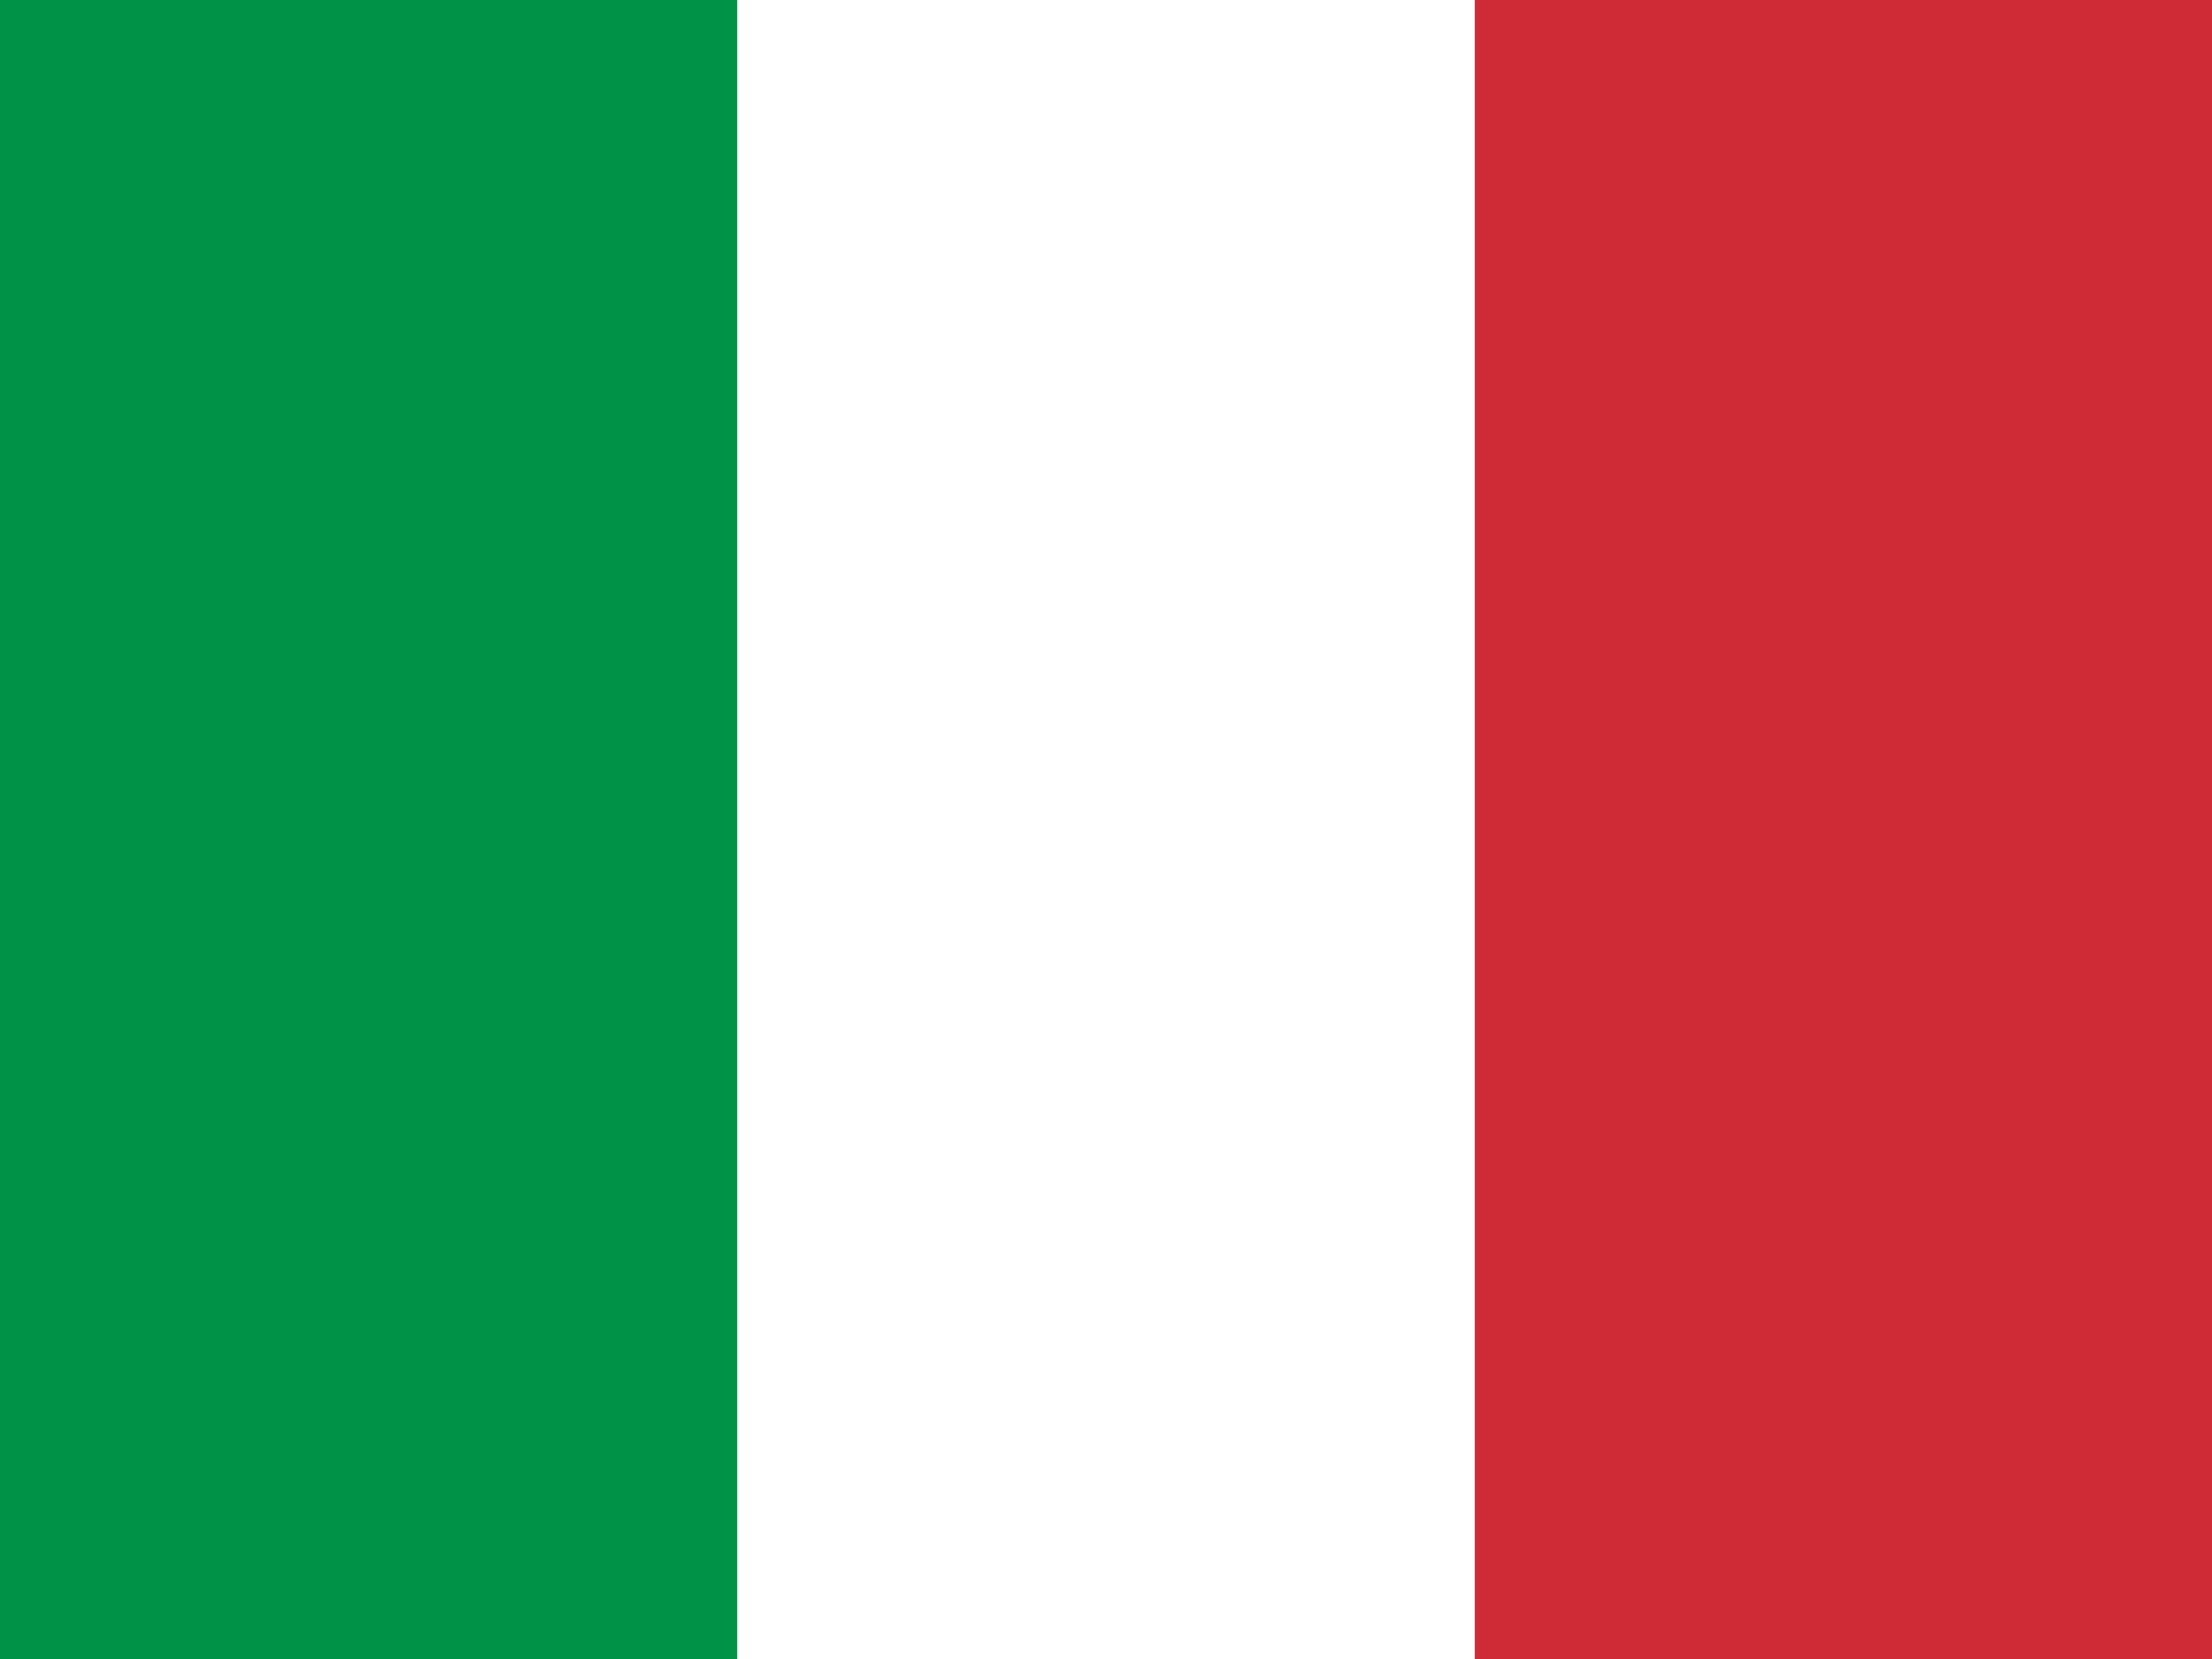
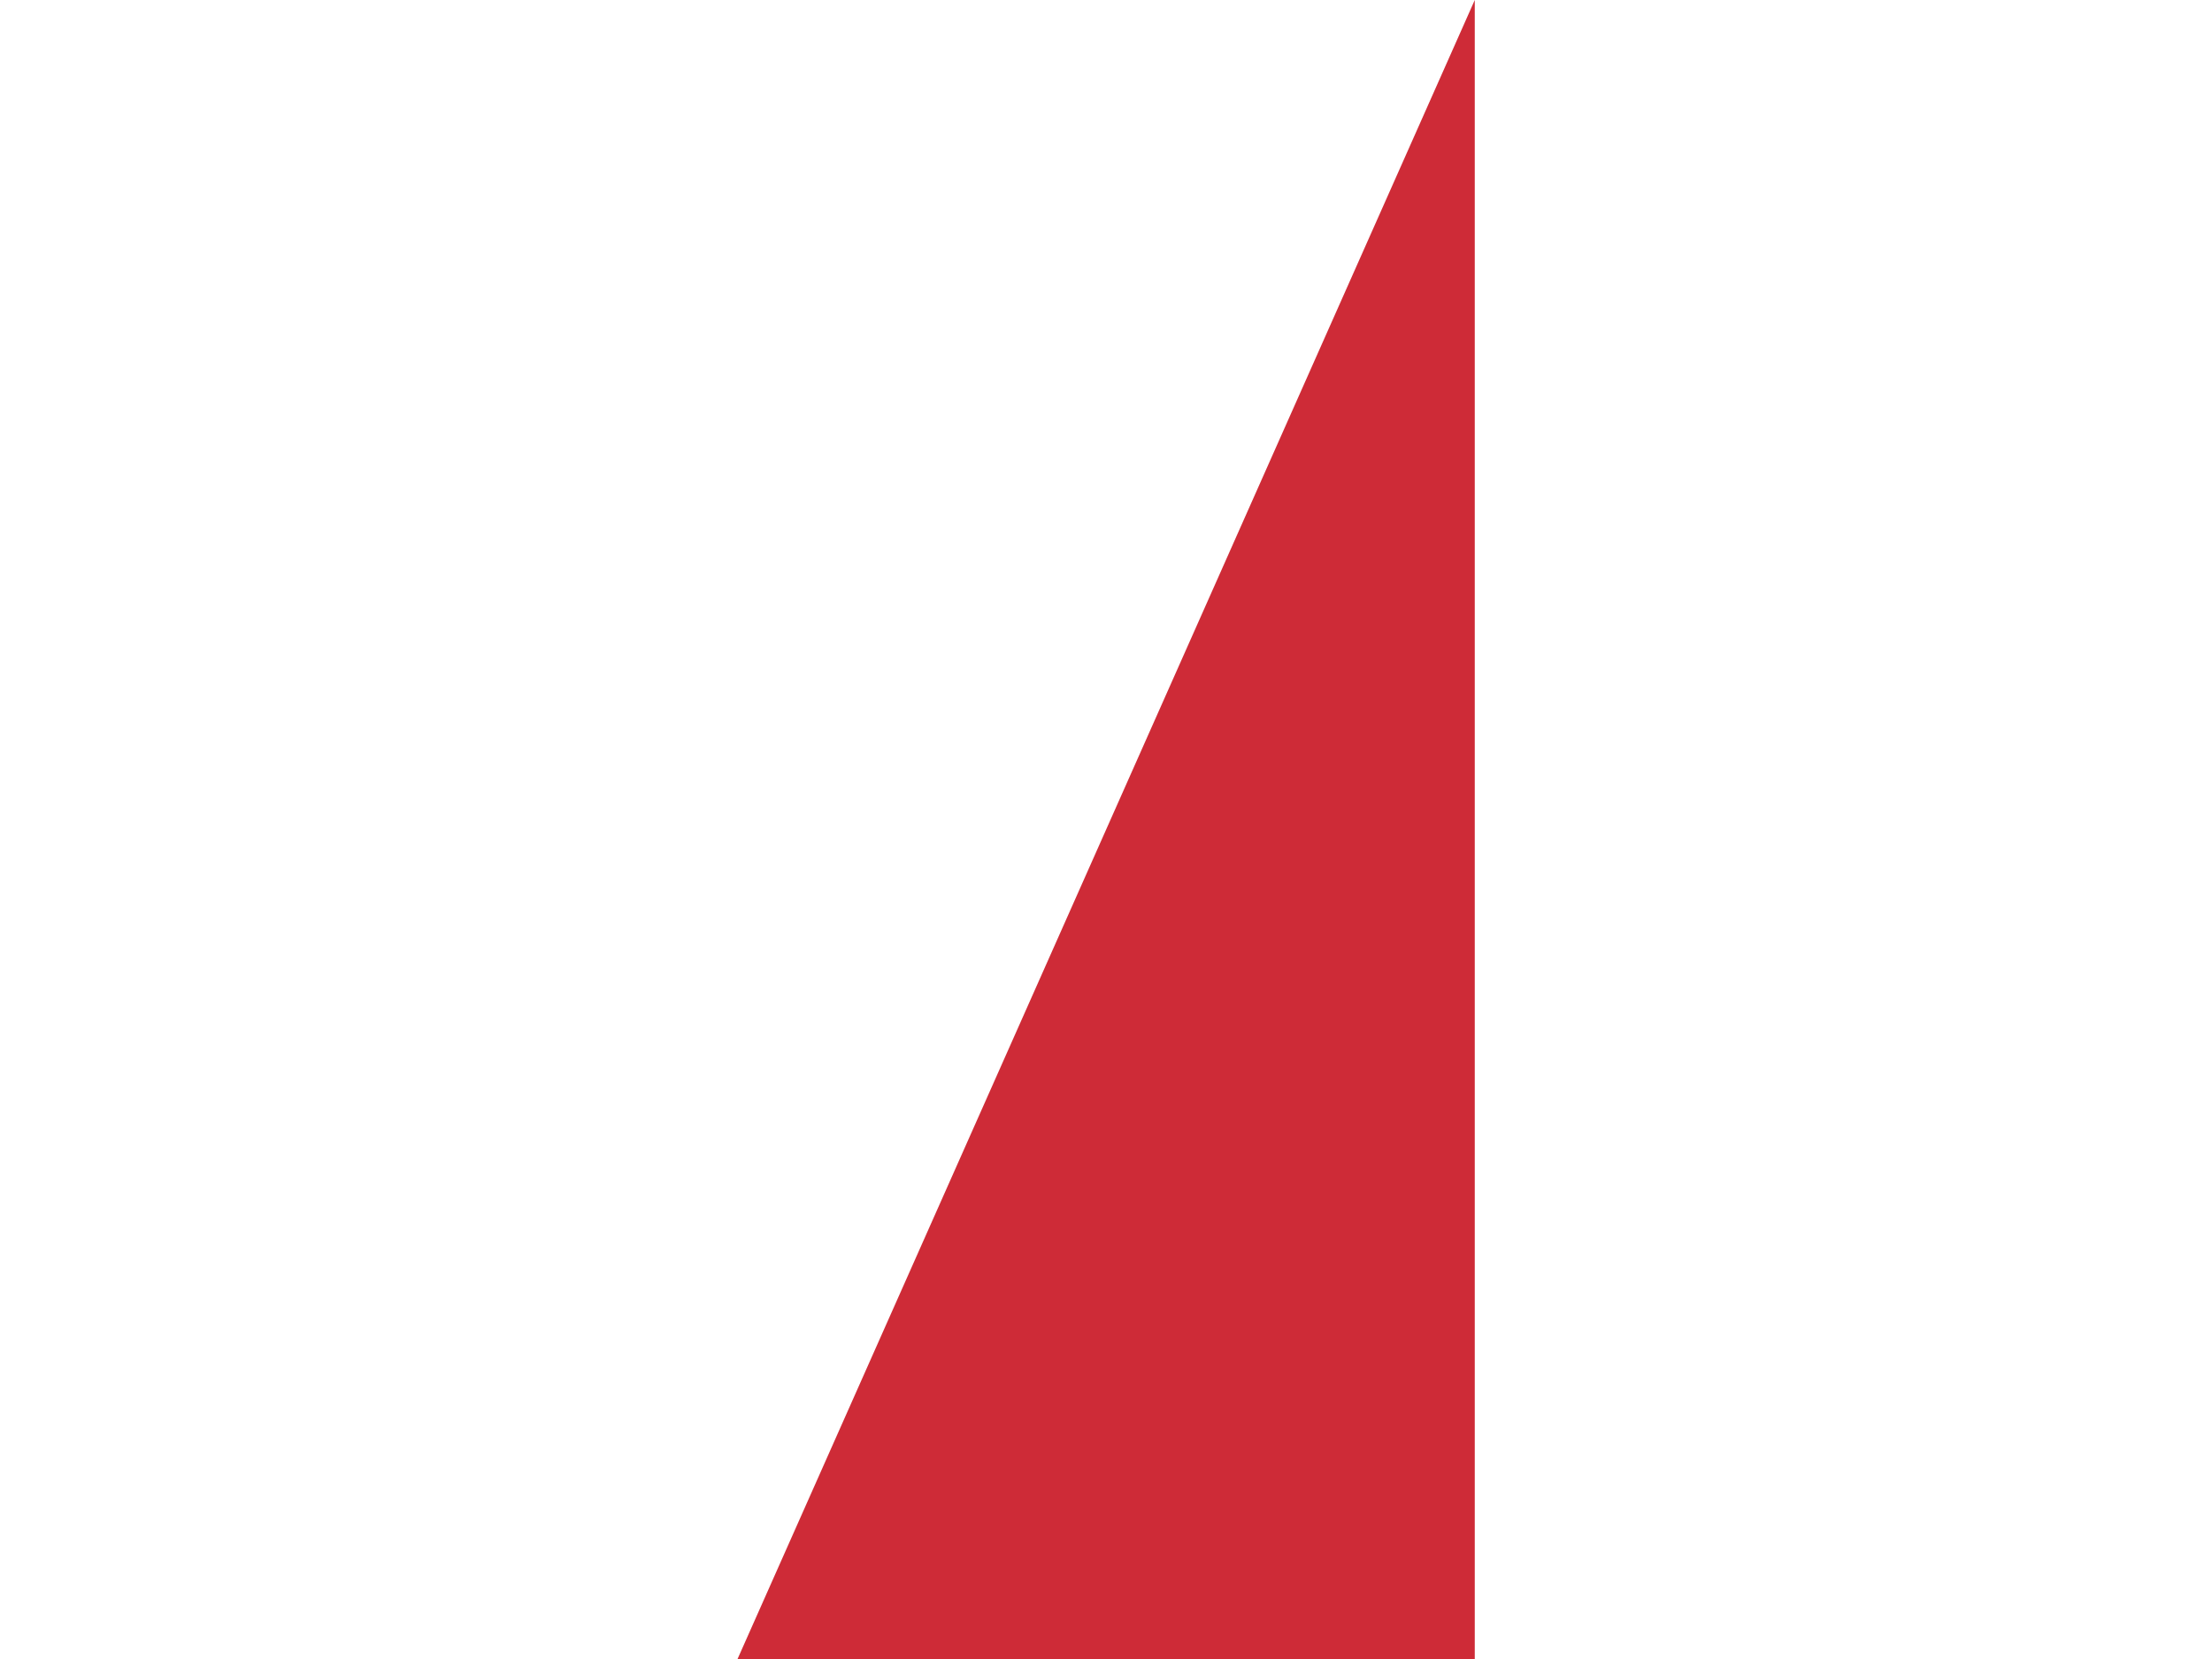
<svg xmlns="http://www.w3.org/2000/svg" fill="none" height="42" viewBox="0 0 56 42" width="56">
  <clipPath id="a">
-     <path d="m0 0h56v42h-56z" />
-   </clipPath>
+     </clipPath>
  <g clipPath="url(#a)" clipRule="evenodd" fillRule="evenodd">
-     <path d="m0 0h56v42h-56z" fill="#fff" />
-     <path d="m0 0h18.664v42h-18.664z" fill="#009246" />
-     <path d="m37.336 0h18.664v42h-18.664z" fill="#ce2b37" />
+     <path d="m37.336 0v42h-18.664z" fill="#ce2b37" />
  </g>
</svg>